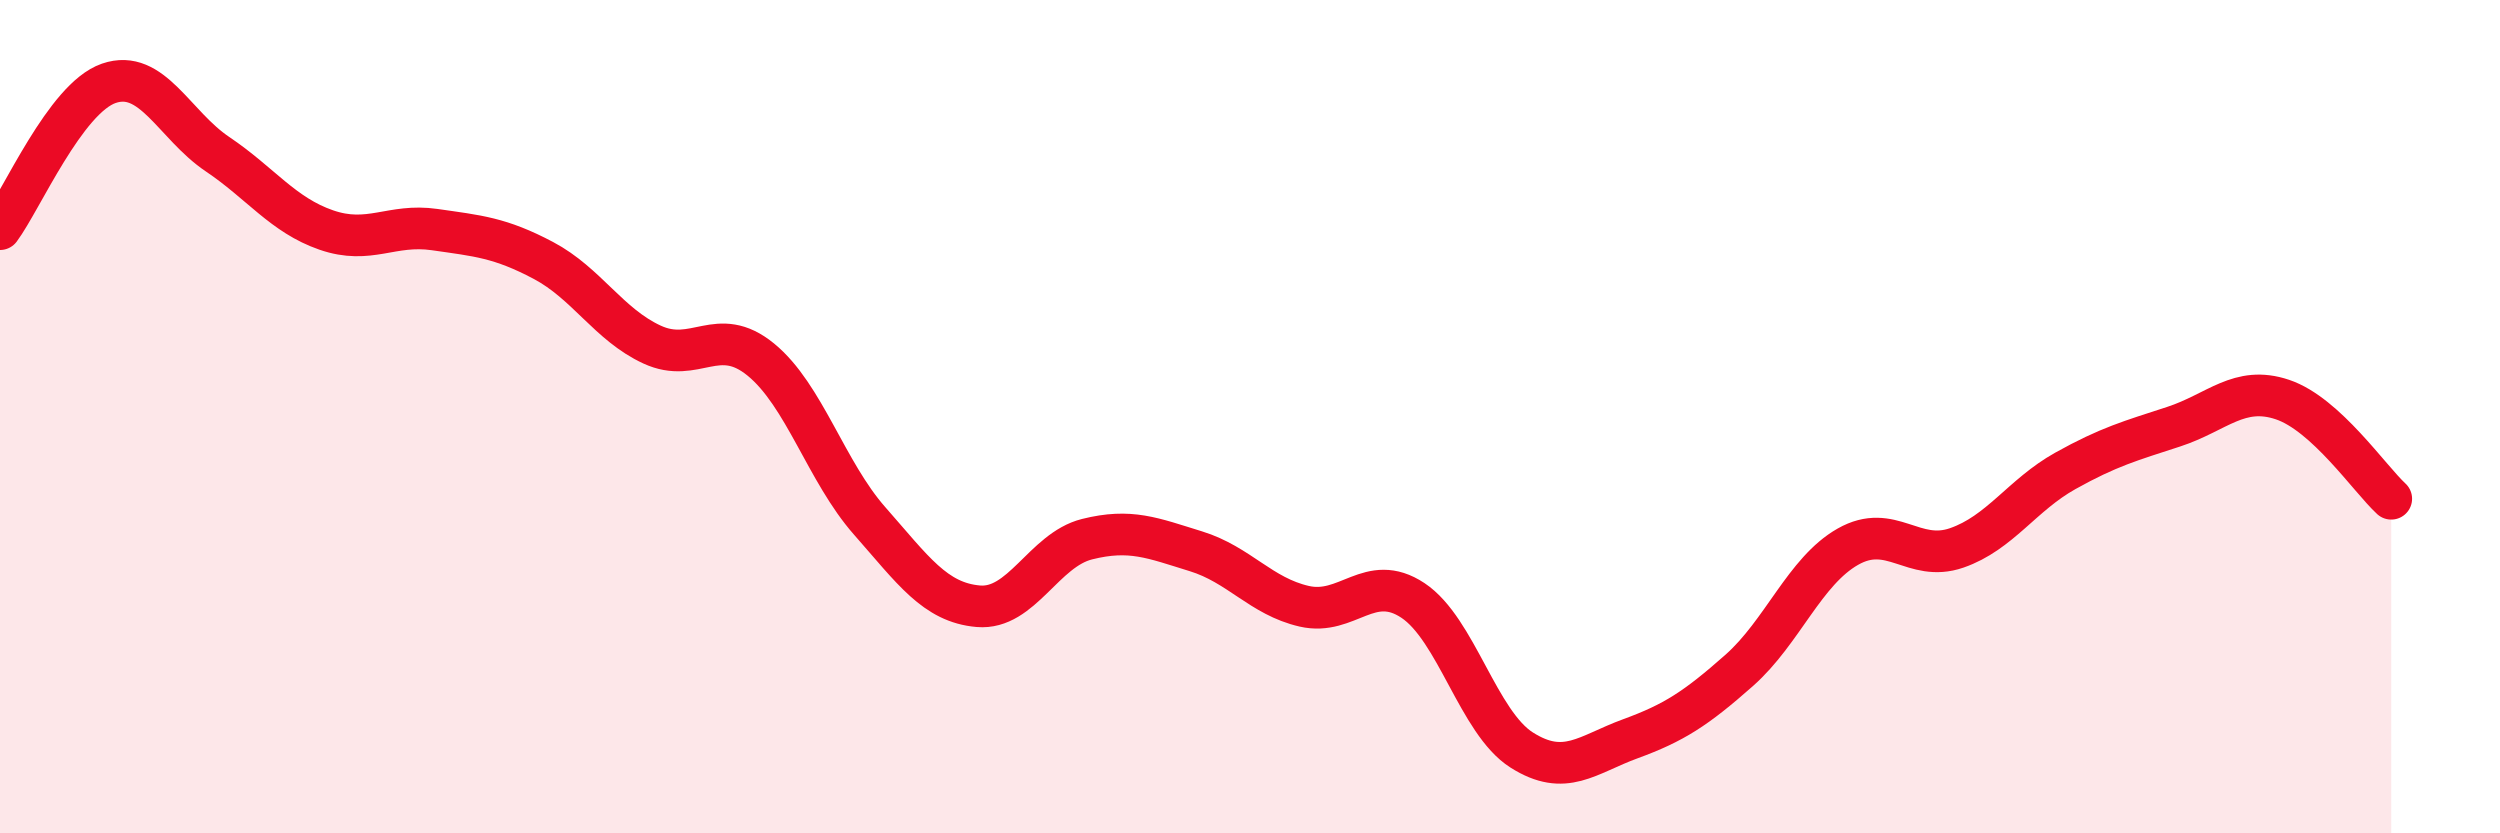
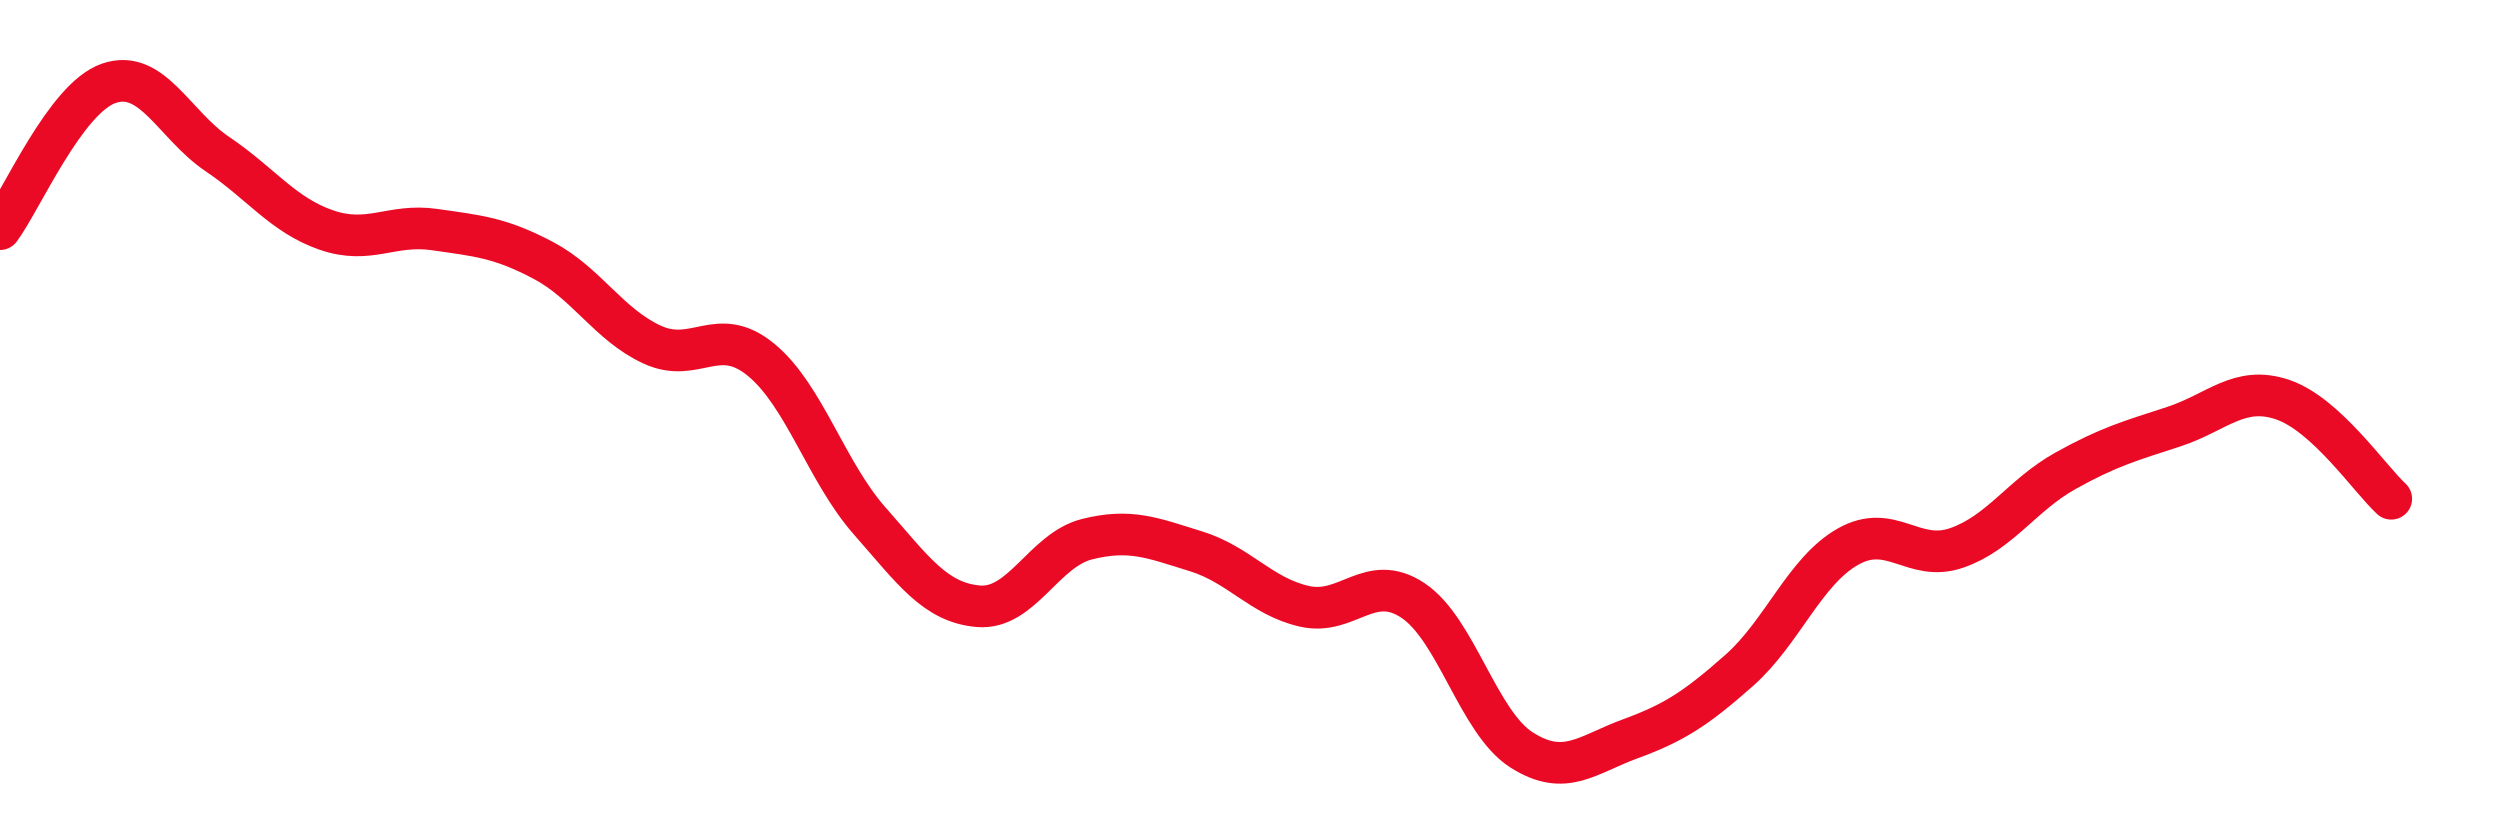
<svg xmlns="http://www.w3.org/2000/svg" width="60" height="20" viewBox="0 0 60 20">
-   <path d="M 0,5.5 C 0.52,4.8 1.57,2.36 2.61,2 C 3.65,1.64 4.18,3 5.22,3.7 C 6.26,4.4 6.79,5.16 7.83,5.52 C 8.87,5.88 9.39,5.36 10.43,5.51 C 11.47,5.66 12,5.7 13.04,6.25 C 14.08,6.8 14.61,7.79 15.65,8.27 C 16.69,8.75 17.22,7.78 18.26,8.63 C 19.3,9.48 19.83,11.32 20.87,12.5 C 21.91,13.68 22.44,14.46 23.48,14.55 C 24.52,14.64 25.05,13.2 26.09,12.94 C 27.13,12.68 27.66,12.91 28.7,13.23 C 29.74,13.55 30.26,14.31 31.3,14.55 C 32.34,14.79 32.87,13.72 33.91,14.41 C 34.95,15.1 35.48,17.34 36.52,18 C 37.56,18.66 38.09,18.11 39.13,17.73 C 40.17,17.35 40.7,17.01 41.74,16.09 C 42.78,15.17 43.31,13.71 44.35,13.12 C 45.39,12.53 45.92,13.51 46.96,13.15 C 48,12.79 48.53,11.88 49.57,11.3 C 50.61,10.72 51.13,10.58 52.17,10.24 C 53.21,9.9 53.74,9.24 54.78,9.59 C 55.82,9.94 56.87,11.49 57.39,11.97L57.39 20L0 20Z" fill="#EB0A25" opacity="0.1" stroke-linecap="round" stroke-linejoin="round" />
  <path d="M 0,5.5 C 0.52,4.8 1.57,2.36 2.61,2 C 3.65,1.64 4.18,3 5.22,3.7 C 6.26,4.4 6.79,5.16 7.83,5.52 C 8.87,5.88 9.39,5.36 10.43,5.51 C 11.47,5.66 12,5.7 13.04,6.25 C 14.08,6.8 14.61,7.79 15.65,8.27 C 16.69,8.75 17.22,7.78 18.26,8.63 C 19.3,9.48 19.83,11.32 20.87,12.5 C 21.91,13.68 22.44,14.46 23.48,14.55 C 24.52,14.64 25.05,13.2 26.09,12.94 C 27.13,12.68 27.66,12.91 28.7,13.23 C 29.74,13.55 30.26,14.31 31.3,14.55 C 32.34,14.79 32.87,13.72 33.91,14.41 C 34.95,15.1 35.48,17.34 36.52,18 C 37.56,18.66 38.09,18.11 39.13,17.73 C 40.17,17.35 40.7,17.01 41.74,16.09 C 42.78,15.17 43.31,13.71 44.35,13.12 C 45.39,12.53 45.92,13.51 46.96,13.15 C 48,12.79 48.53,11.88 49.57,11.3 C 50.61,10.72 51.13,10.58 52.17,10.24 C 53.21,9.9 53.74,9.24 54.78,9.59 C 55.82,9.94 56.87,11.49 57.39,11.97" stroke="#EB0A25" stroke-width="1" fill="none" stroke-linecap="round" stroke-linejoin="round" />
</svg>